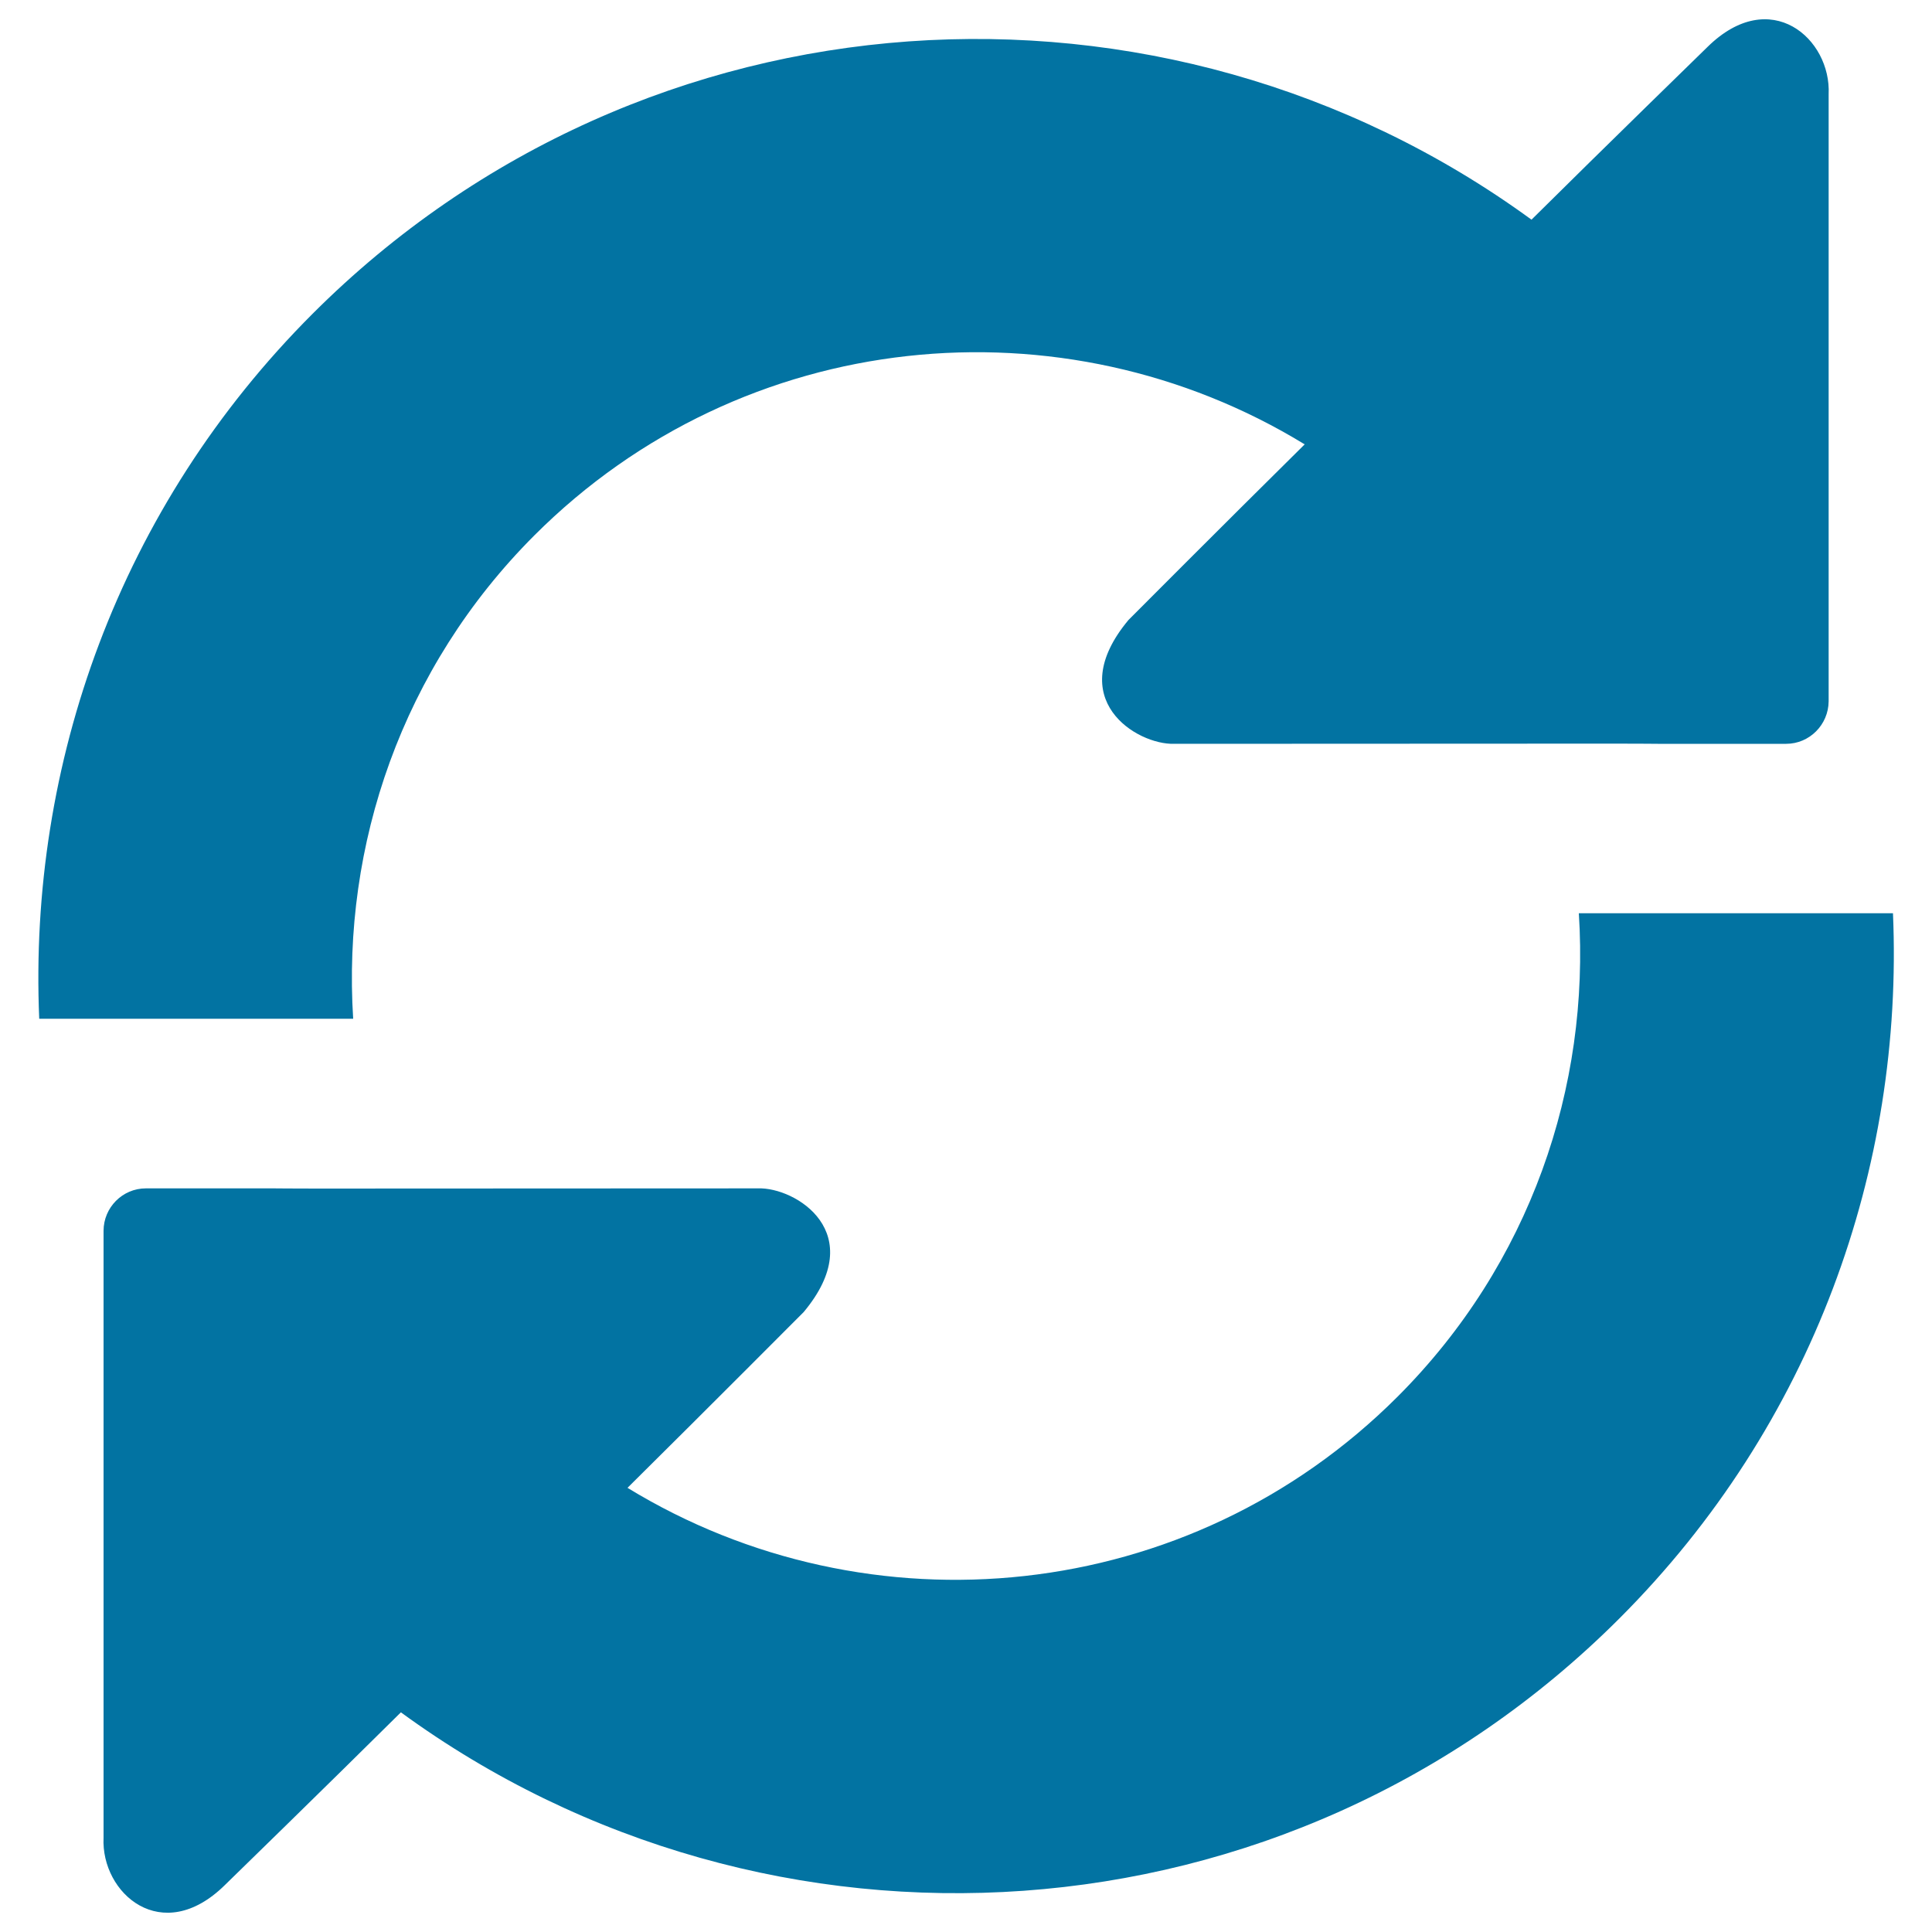
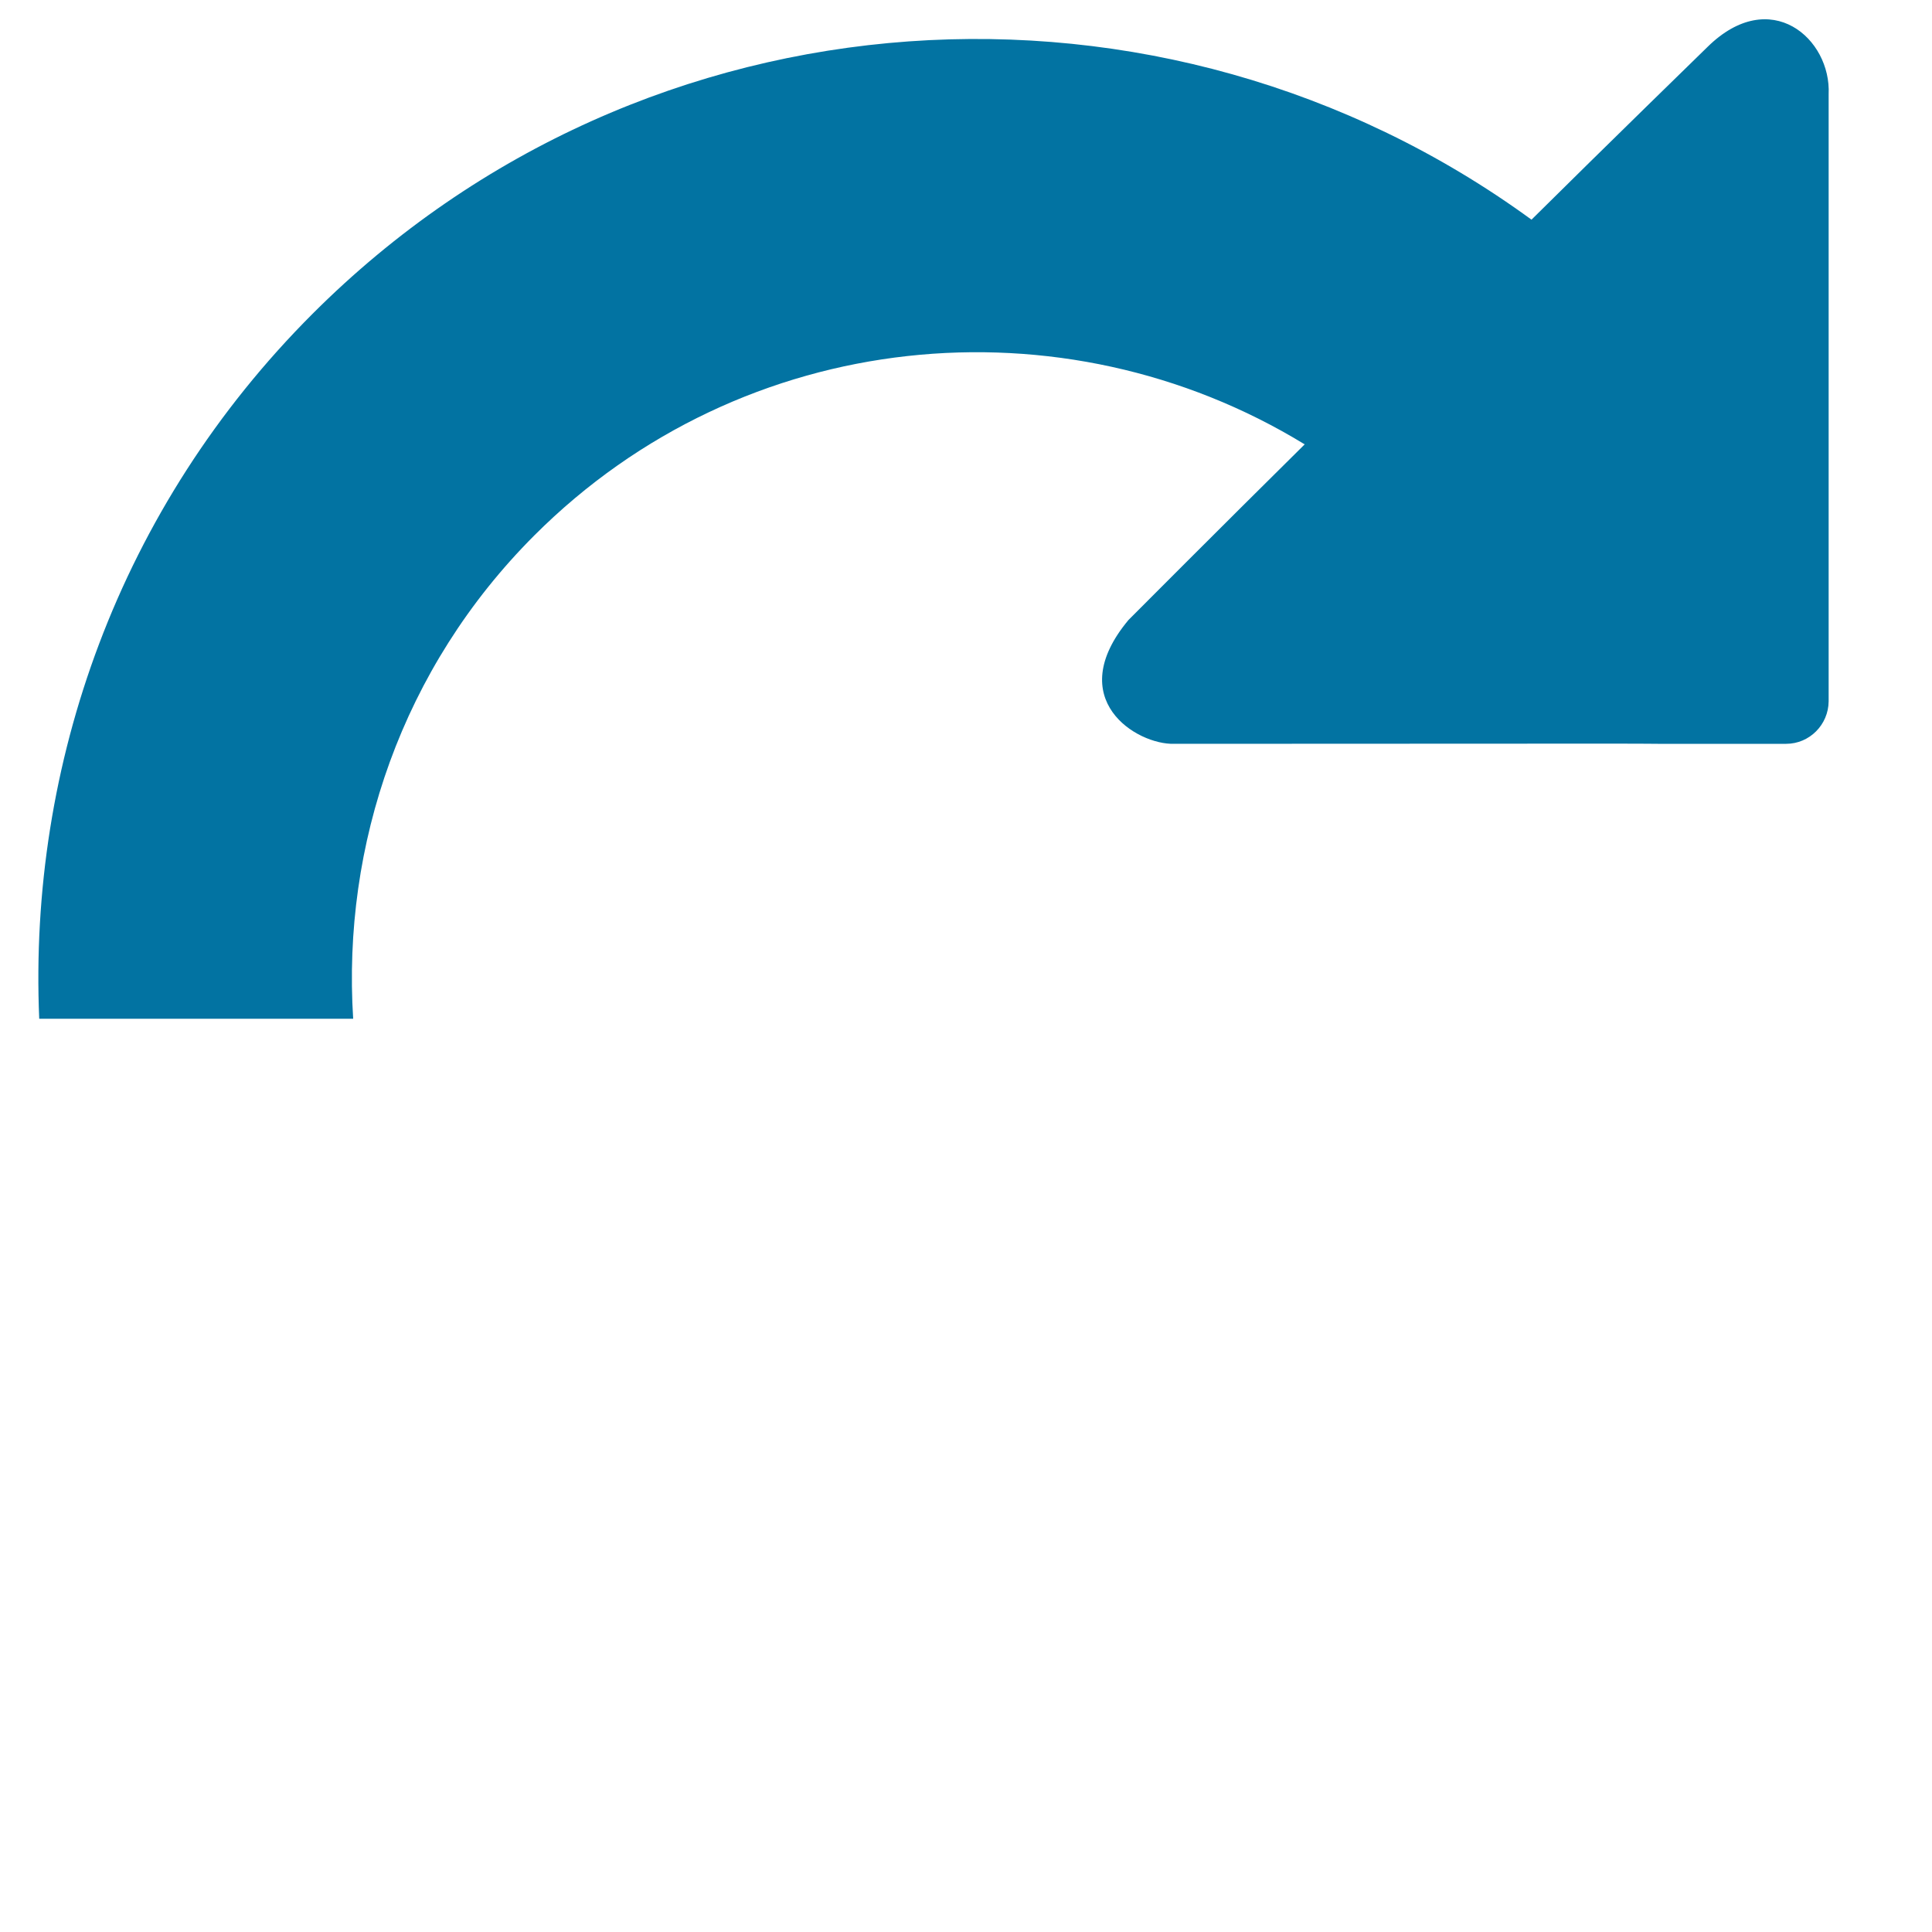
<svg xmlns="http://www.w3.org/2000/svg" viewBox="0 0 1000 1000" style="fill:#0273a2">
  <title>Refresh Round Symbol SVG icon</title>
  <g>
    <g>
      <path d="M276.6,277.1C384.8,168.9,550.2,153.5,675.3,230c-42.4,41.9-91.2,90.9-91.2,90.9c-34.2,41,4.2,64.7,23.7,64.1l228.4-0.1c12.1,0,21.9,0.1,21.9,0.1s10,0,22.1,0h44.3c12.1,0,21.9-9.9,22-22V48.8c1.4-28.7-30.1-56.6-62.7-24.5c0,0-53.9,52.5-91.1,89.4C602.2-25.3,333.8-9.6,161.8,162.4C61.5,262.7,14.7,395.8,20.3,527.3h162.5C177.1,437.5,207.9,345.8,276.6,277.1z" />
-       <path d="M817.2,472.7c5.8,89.8-25.1,181.5-93.8,250.2c-108.2,108.2-273.6,123.6-398.6,47.2c42.3-41.9,91.2-91,91.2-91c34.2-41-4.2-64.7-23.7-64l-228.5,0.1c-12,0-21.9-0.1-21.9-0.1s-10,0-22,0H75.5c-12.1,0-21.9,9.9-21.9,22v314.1c-1.4,28.7,30.2,56.6,62.8,24.5c0,0,53.9-52.5,91.1-89.4c190.5,139.1,458.7,123.4,630.7-48.6c100.3-100.3,147.2-233.5,141.6-365L817.2,472.7L817.2,472.7z" />
    </g>
  </g>
</svg>